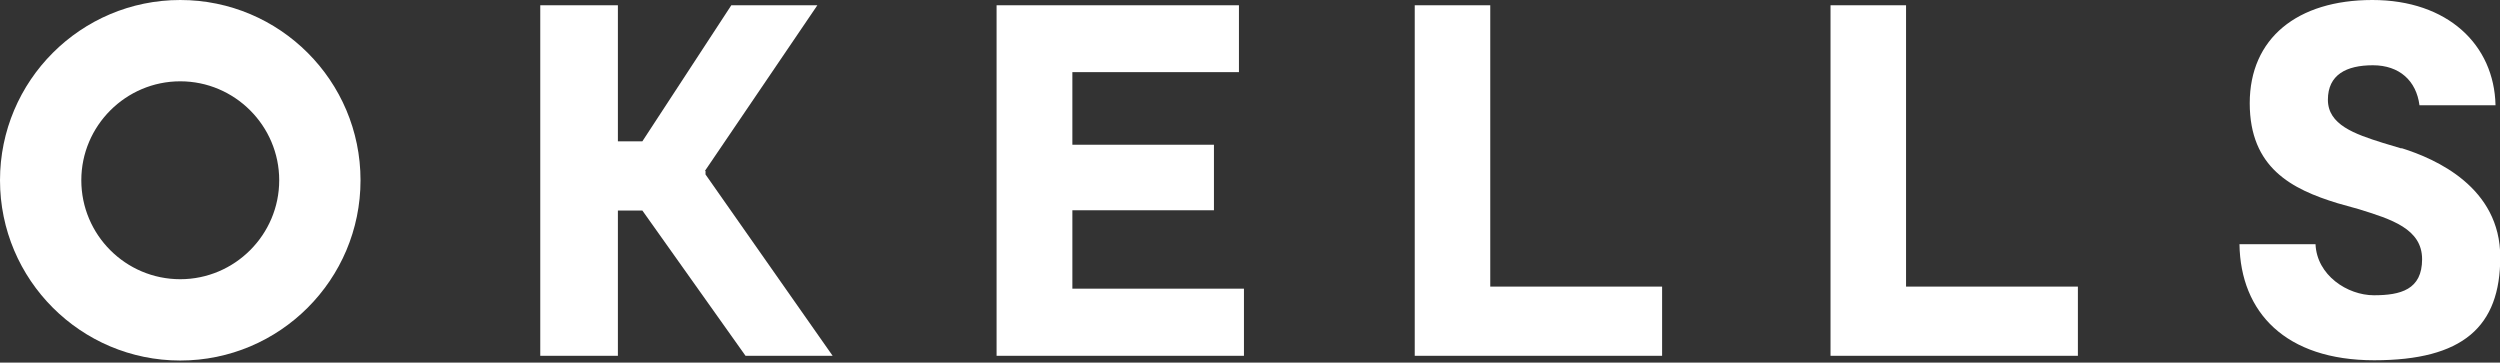
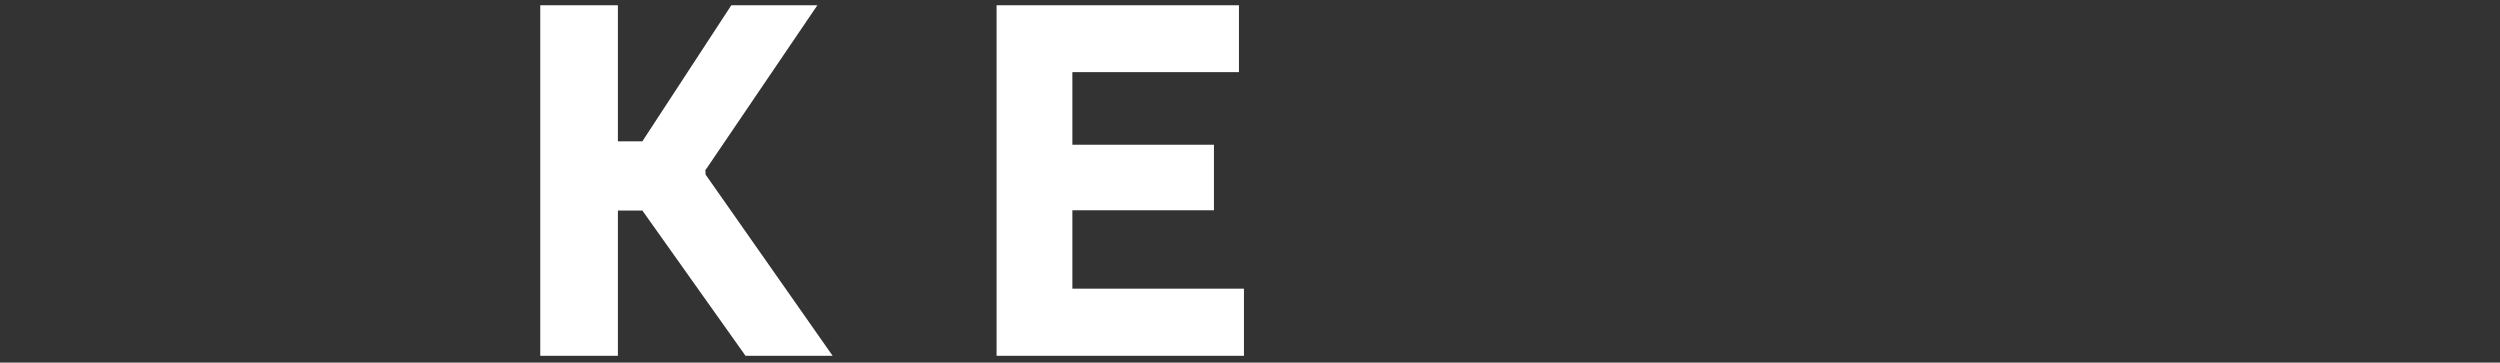
<svg xmlns="http://www.w3.org/2000/svg" id="b" version="1.1" viewBox="0 0 950 137.8">
  <rect x="0" y="0" width="950" height="137.8" fill="#333333" stroke="none" />
  <defs>
    <style>
      .st0 {
        fill: #fff;
      }
    </style>
  </defs>
-   <path class="st0" d="M68.5,0C30.7,0,0,30.7,0,68.5s30.7,68.5,68.5,68.5,68.5-30.7,68.5-68.5S106.3,0,68.5,0ZM68.5,106.1c-20.8,0-37.6-16.9-37.6-37.6s16.9-37.6,37.6-37.6,37.6,16.9,37.6,37.6-16.9,37.6-37.6,37.6Z" />
  <path class="st0" d="M267.9,64.9L310.6,2h-32.7l-33.8,51.7h-9.3V2h-29.5v133.2h29.5v-55.2h9.3l39.2,55.2h33.1l-48.3-68.9v-1.3Z" />
  <path class="st0" d="M407.5,79.9h53.8v-24.9h-53.8v-27.6h63.3V2h-92.1v133.2h94v-25.5h-65.2v-29.7Z" />
-   <path class="st0" d="M566.3,2h-28.7v133.2h94v-26.3h-65.3V2Z" />
-   <path class="st0" d="M724.3,2h-28.7v133.2h94v-26.3h-65.3V2Z" />
-   <path class="st0" d="M912.5,56.4l-7-2.1c-10.8-3.4-20.9-6.9-20.9-16.4s7-13.1,17.1-13.1,16.5,5.9,17.7,15.2h28.9C947.8,17,930.1,0,901.5,0s-46.6,14.6-46.6,39.2,16,32.7,33.3,38l8.2,2.3c12.2,3.8,24,7.4,24,19s-8.2,13.7-18.3,13.7-21.7-7.6-22.2-19.4h-28.9c.4,25.9,17.5,44.1,51.2,44.1s47.9-12.7,47.9-39.2-24.4-37.3-37.5-41.4h0Z" />
</svg>